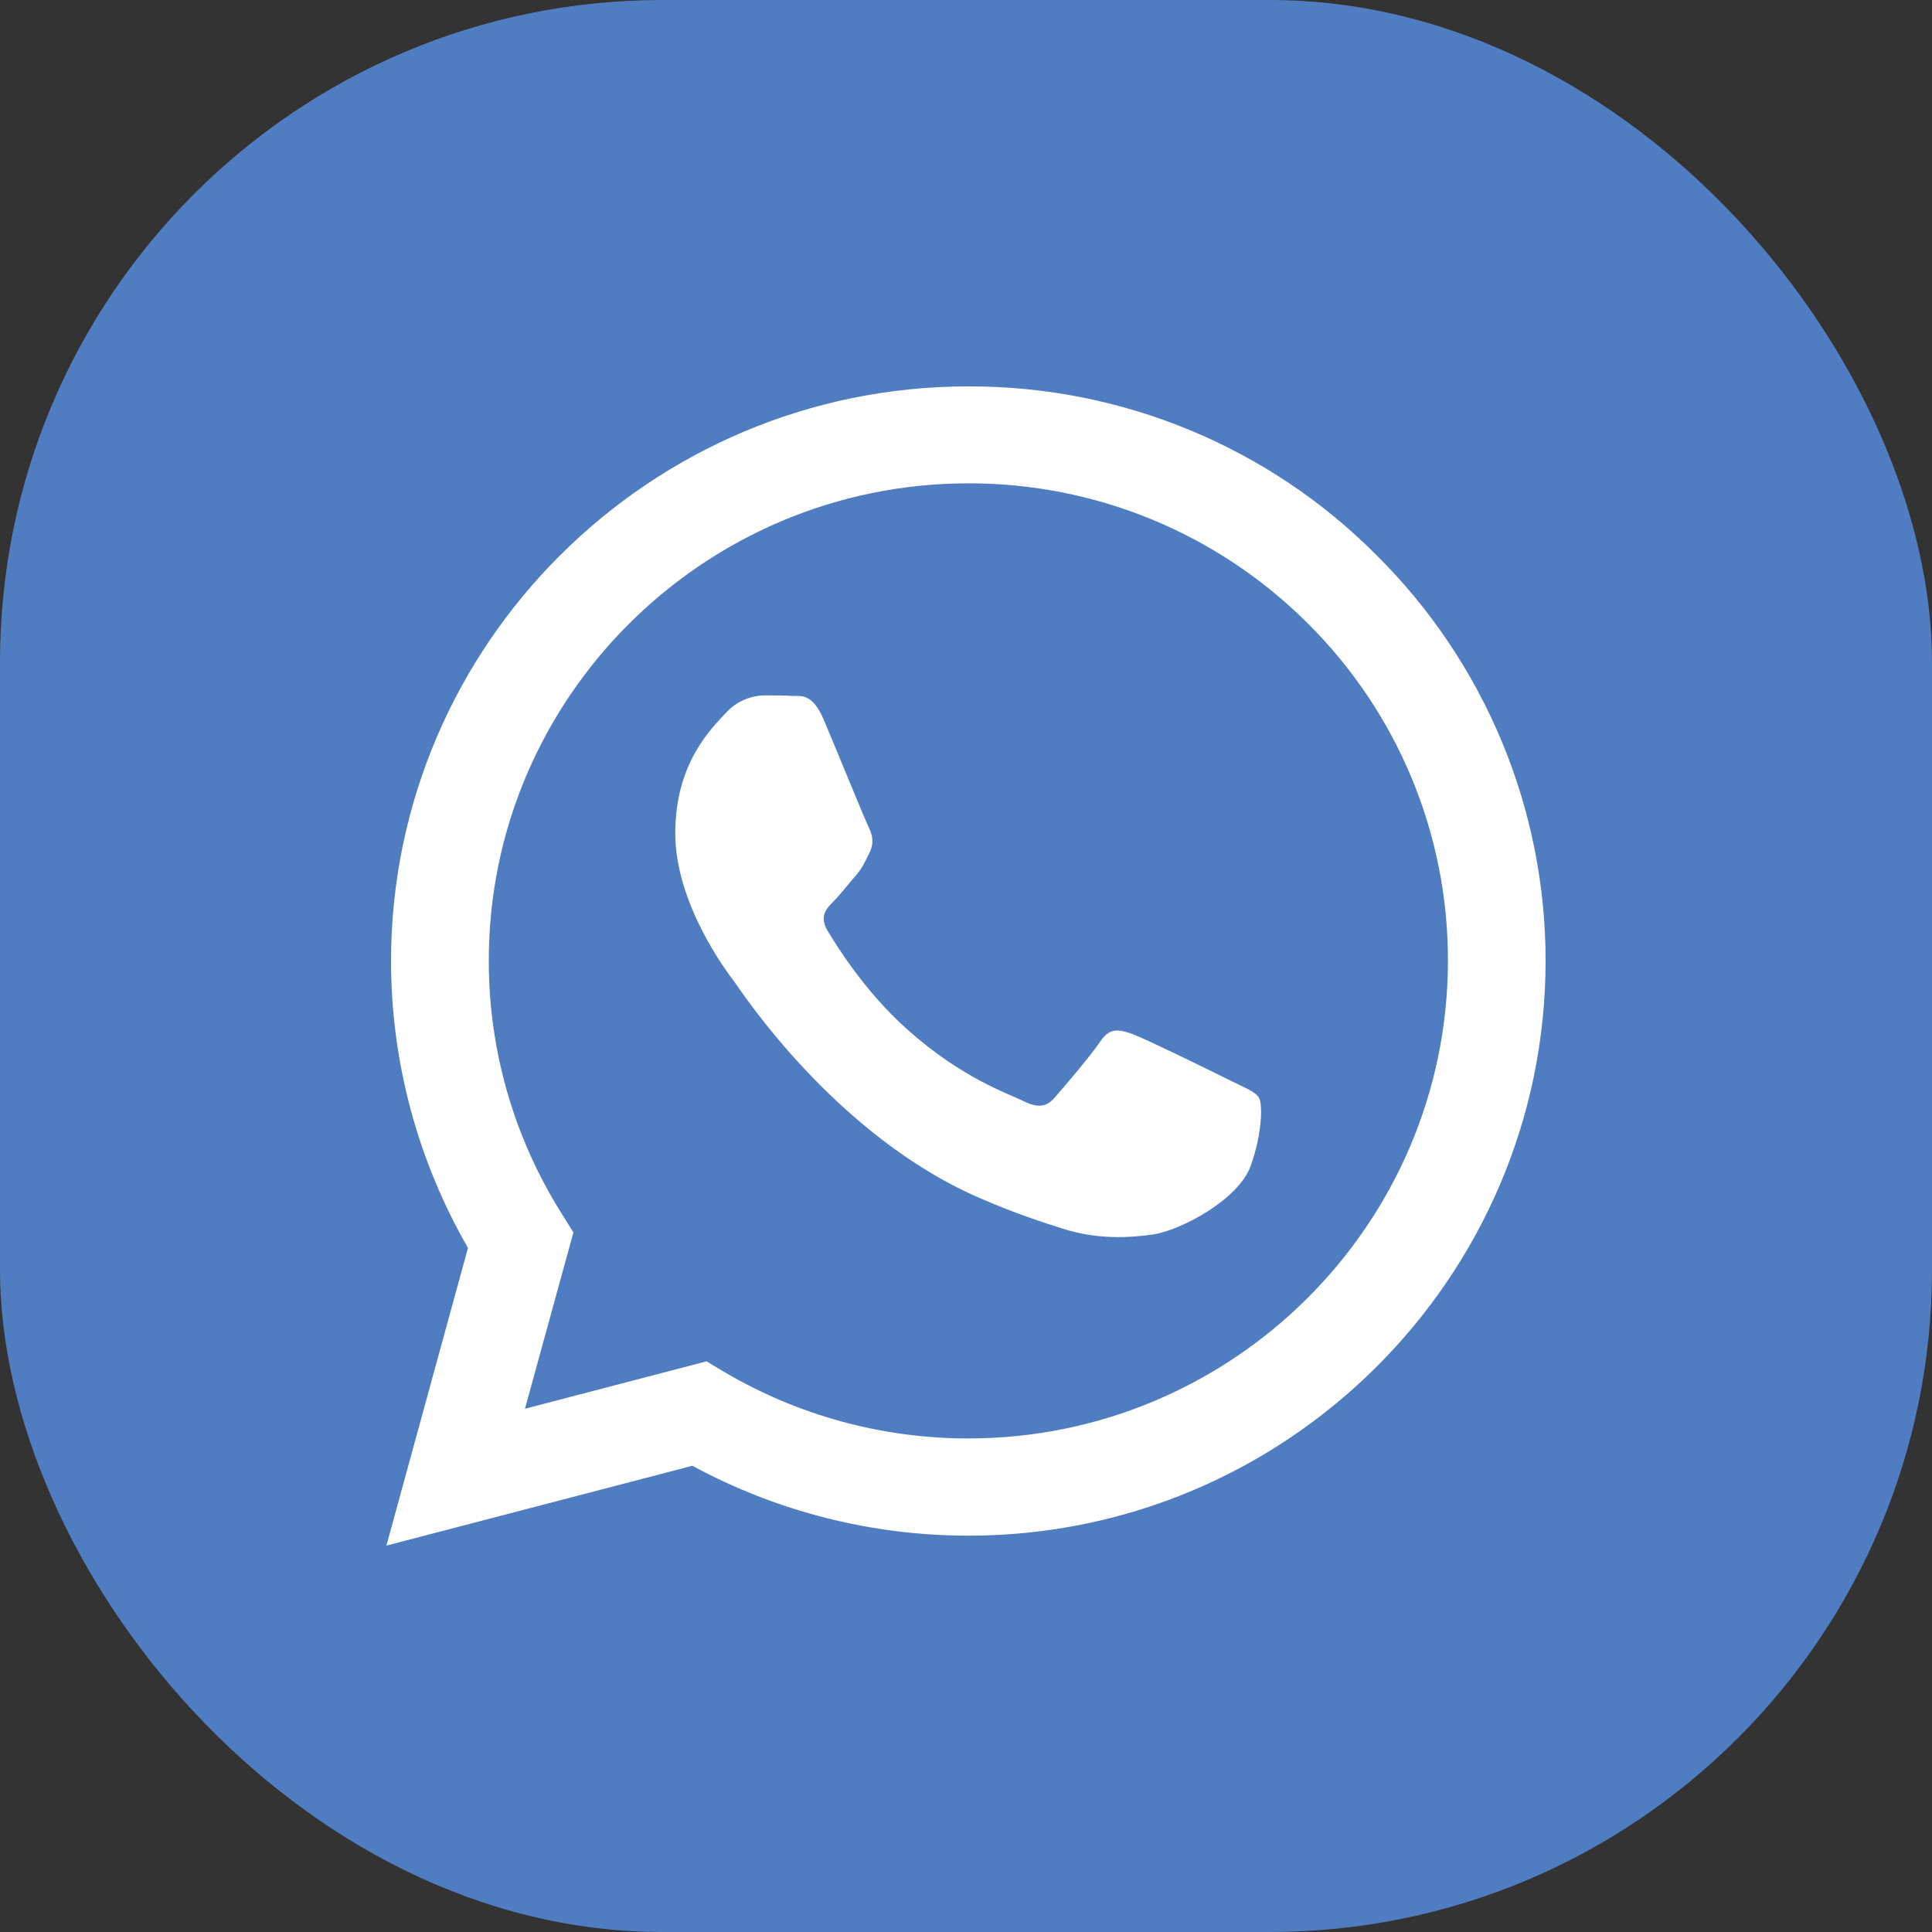
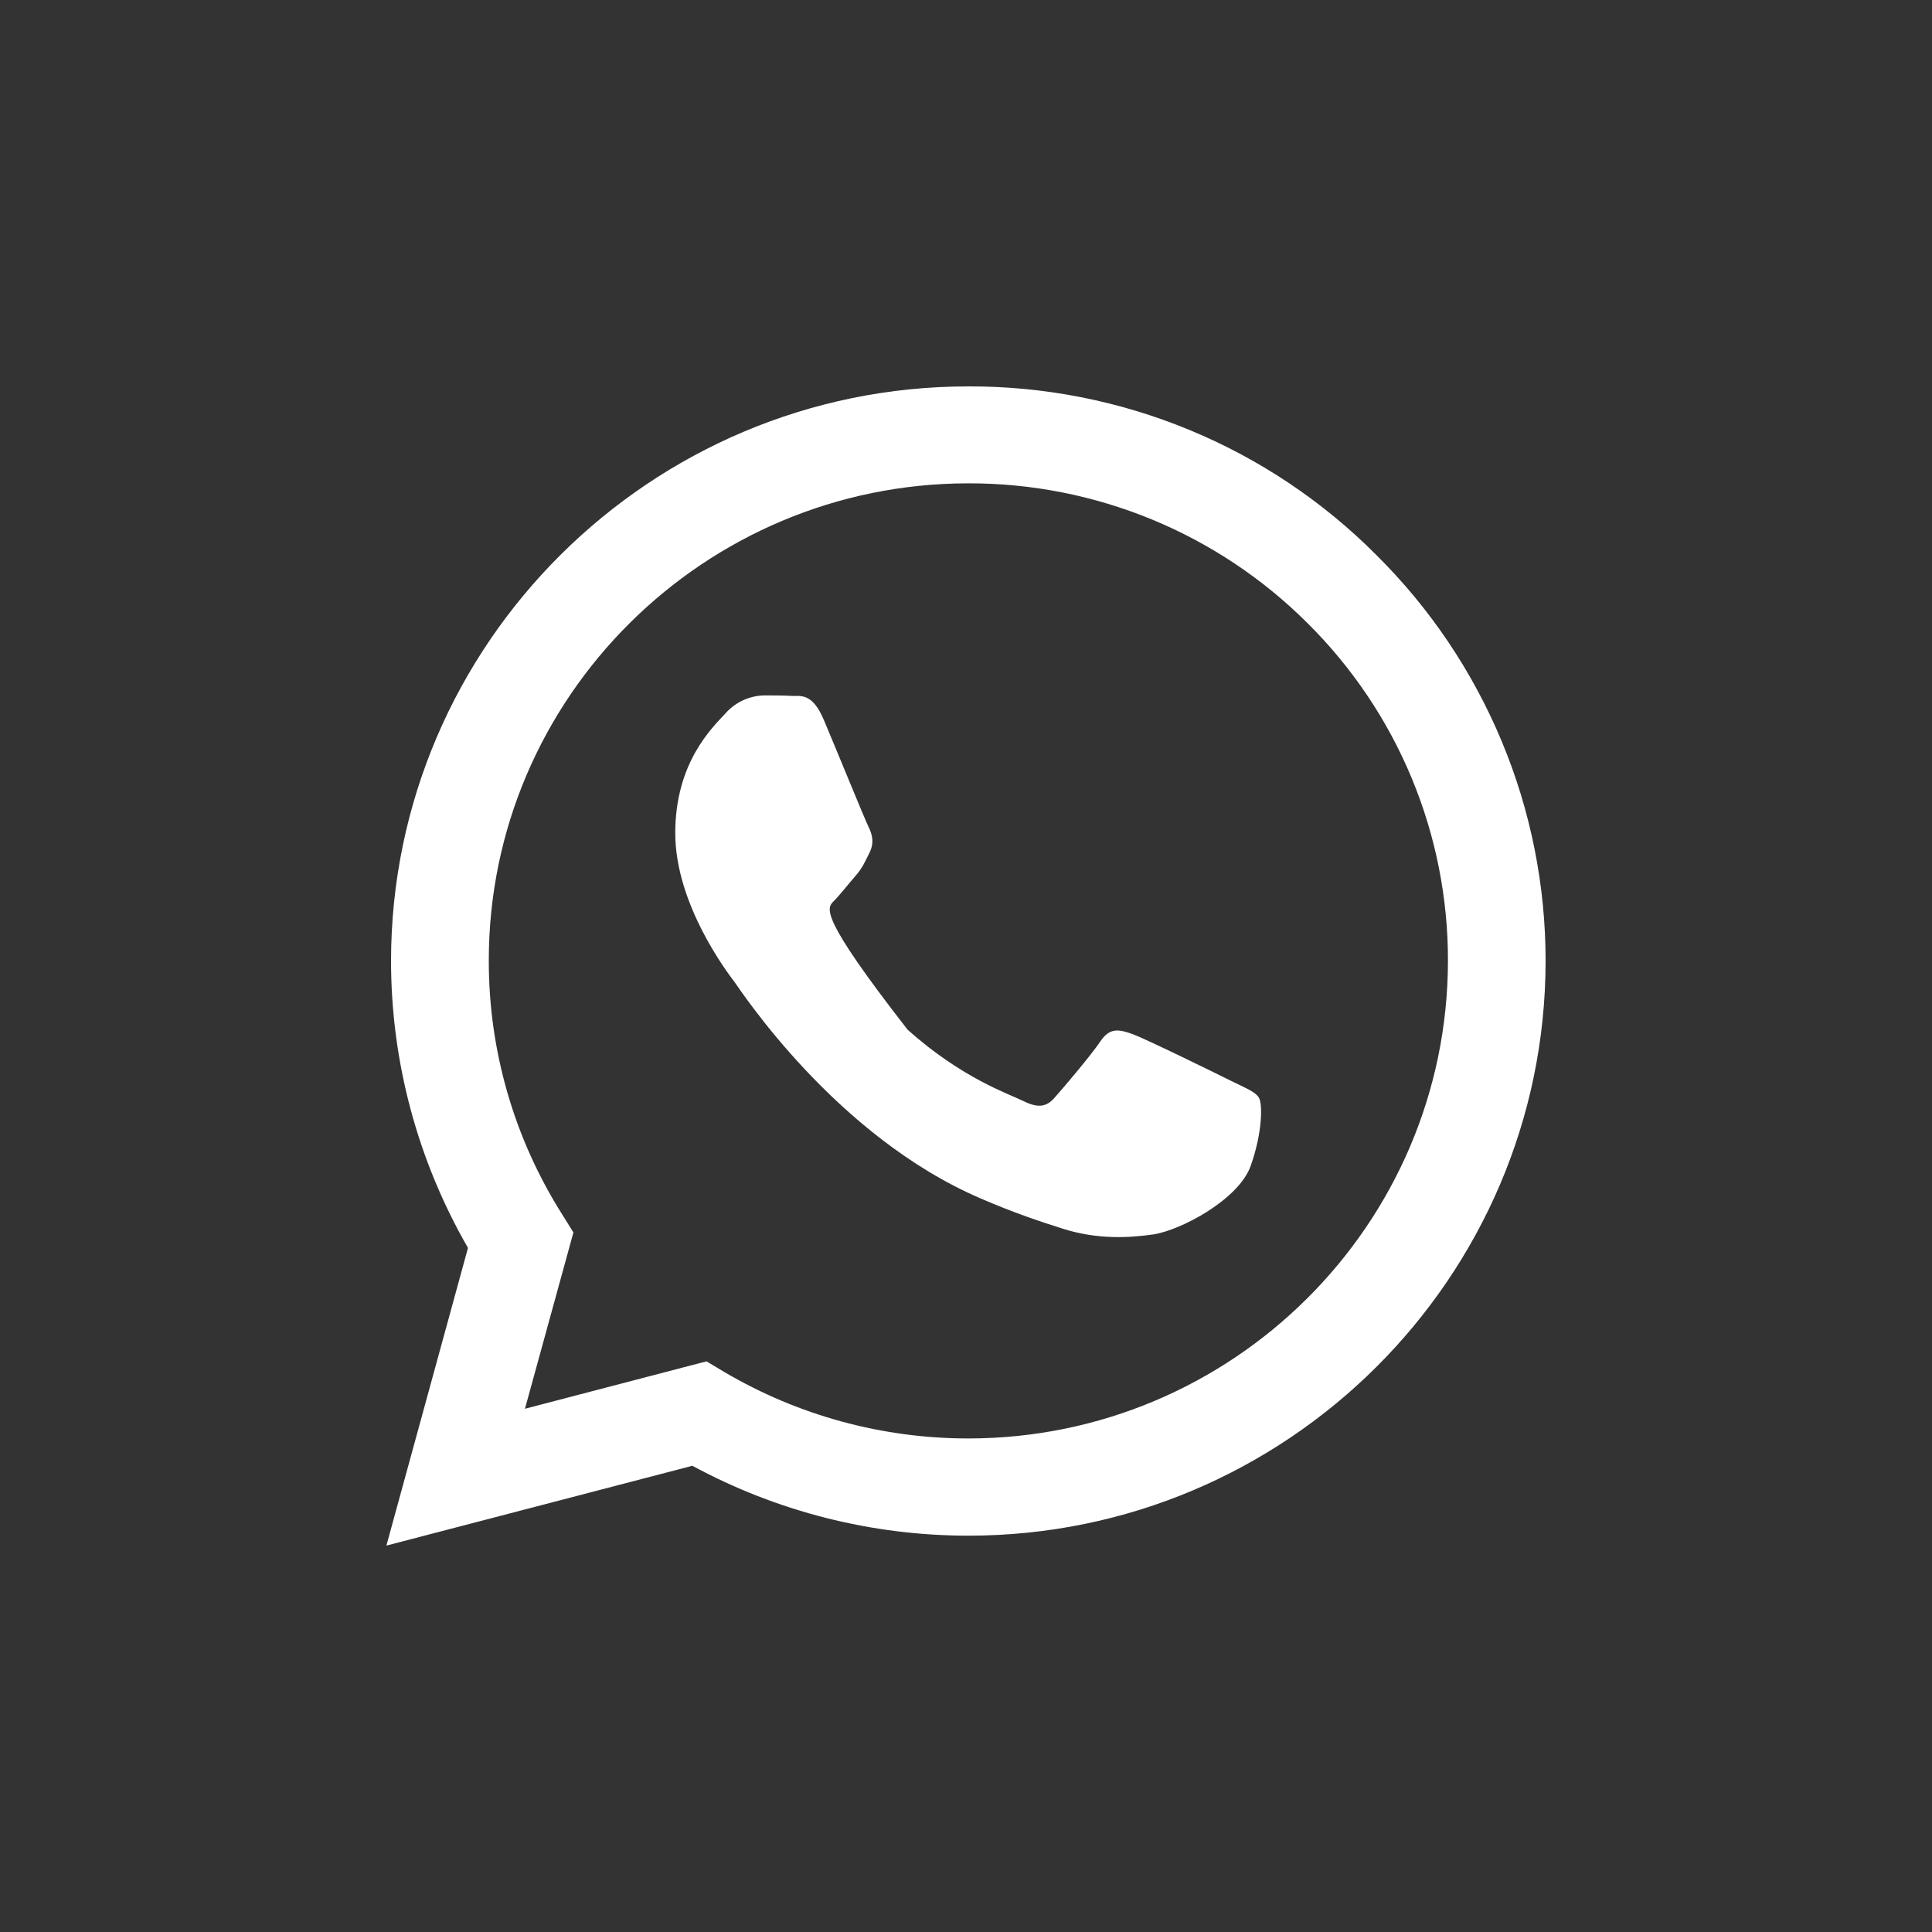
<svg xmlns="http://www.w3.org/2000/svg" width="35" height="35" viewBox="0 0 35 35" fill="none">
  <rect x="0" y="0" width="35" height="35" fill="#333333" stroke="none" />
-   <rect width="35" height="35" rx="12" fill="#507DC1" />
-   <path d="M24.932 10.053C23.965 9.081 22.813 8.311 21.544 7.787C20.275 7.263 18.914 6.995 17.54 7C11.782 7 7.09 11.67 7.084 17.403C7.084 19.239 7.567 21.025 8.478 22.607L7 28L12.543 26.554C14.076 27.384 15.794 27.82 17.54 27.82H17.545C23.304 27.82 27.995 23.15 28 17.412C28.001 16.044 27.731 14.69 27.204 13.427C26.677 12.164 25.906 11.017 24.932 10.053ZM17.54 26.059C15.982 26.059 14.454 25.642 13.115 24.851L12.799 24.662L9.51 25.521L10.388 22.327L10.183 21.998C9.312 20.62 8.852 19.025 8.855 17.398C8.855 12.639 12.754 8.756 17.545 8.756C18.686 8.754 19.817 8.977 20.871 9.412C21.926 9.847 22.883 10.486 23.689 11.291C24.497 12.093 25.138 13.046 25.574 14.096C26.01 15.146 26.233 16.271 26.231 17.407C26.225 22.183 22.327 26.059 17.54 26.059ZM22.306 19.583C22.046 19.453 20.763 18.824 20.522 18.735C20.282 18.65 20.107 18.605 19.935 18.865C19.76 19.124 19.259 19.713 19.108 19.882C18.958 20.057 18.803 20.076 18.542 19.948C18.282 19.817 17.439 19.544 16.443 18.655C15.665 17.966 15.144 17.113 14.988 16.854C14.838 16.594 14.974 16.455 15.104 16.325C15.219 16.21 15.364 16.021 15.495 15.871C15.627 15.722 15.67 15.611 15.756 15.438C15.841 15.262 15.8 15.113 15.736 14.983C15.67 14.853 15.149 13.57 14.929 13.053C14.718 12.543 14.503 12.614 14.342 12.607C14.192 12.598 14.017 12.598 13.841 12.598C13.709 12.601 13.579 12.632 13.459 12.687C13.339 12.743 13.231 12.823 13.144 12.922C12.904 13.182 12.233 13.811 12.233 15.093C12.233 16.375 13.169 17.608 13.301 17.782C13.43 17.957 15.139 20.581 17.761 21.709C18.381 21.978 18.869 22.137 19.25 22.258C19.876 22.457 20.441 22.427 20.892 22.363C21.393 22.287 22.436 21.733 22.656 21.125C22.873 20.516 22.873 19.996 22.807 19.887C22.742 19.777 22.567 19.713 22.306 19.583Z" fill="white" />
+   <path d="M24.932 10.053C23.965 9.081 22.813 8.311 21.544 7.787C20.275 7.263 18.914 6.995 17.54 7C11.782 7 7.09 11.67 7.084 17.403C7.084 19.239 7.567 21.025 8.478 22.607L7 28L12.543 26.554C14.076 27.384 15.794 27.82 17.54 27.82H17.545C23.304 27.82 27.995 23.15 28 17.412C28.001 16.044 27.731 14.69 27.204 13.427C26.677 12.164 25.906 11.017 24.932 10.053ZM17.54 26.059C15.982 26.059 14.454 25.642 13.115 24.851L12.799 24.662L9.51 25.521L10.388 22.327L10.183 21.998C9.312 20.62 8.852 19.025 8.855 17.398C8.855 12.639 12.754 8.756 17.545 8.756C18.686 8.754 19.817 8.977 20.871 9.412C21.926 9.847 22.883 10.486 23.689 11.291C24.497 12.093 25.138 13.046 25.574 14.096C26.01 15.146 26.233 16.271 26.231 17.407C26.225 22.183 22.327 26.059 17.54 26.059ZM22.306 19.583C22.046 19.453 20.763 18.824 20.522 18.735C20.282 18.65 20.107 18.605 19.935 18.865C19.76 19.124 19.259 19.713 19.108 19.882C18.958 20.057 18.803 20.076 18.542 19.948C18.282 19.817 17.439 19.544 16.443 18.655C14.838 16.594 14.974 16.455 15.104 16.325C15.219 16.21 15.364 16.021 15.495 15.871C15.627 15.722 15.67 15.611 15.756 15.438C15.841 15.262 15.8 15.113 15.736 14.983C15.67 14.853 15.149 13.57 14.929 13.053C14.718 12.543 14.503 12.614 14.342 12.607C14.192 12.598 14.017 12.598 13.841 12.598C13.709 12.601 13.579 12.632 13.459 12.687C13.339 12.743 13.231 12.823 13.144 12.922C12.904 13.182 12.233 13.811 12.233 15.093C12.233 16.375 13.169 17.608 13.301 17.782C13.43 17.957 15.139 20.581 17.761 21.709C18.381 21.978 18.869 22.137 19.25 22.258C19.876 22.457 20.441 22.427 20.892 22.363C21.393 22.287 22.436 21.733 22.656 21.125C22.873 20.516 22.873 19.996 22.807 19.887C22.742 19.777 22.567 19.713 22.306 19.583Z" fill="white" />
</svg>